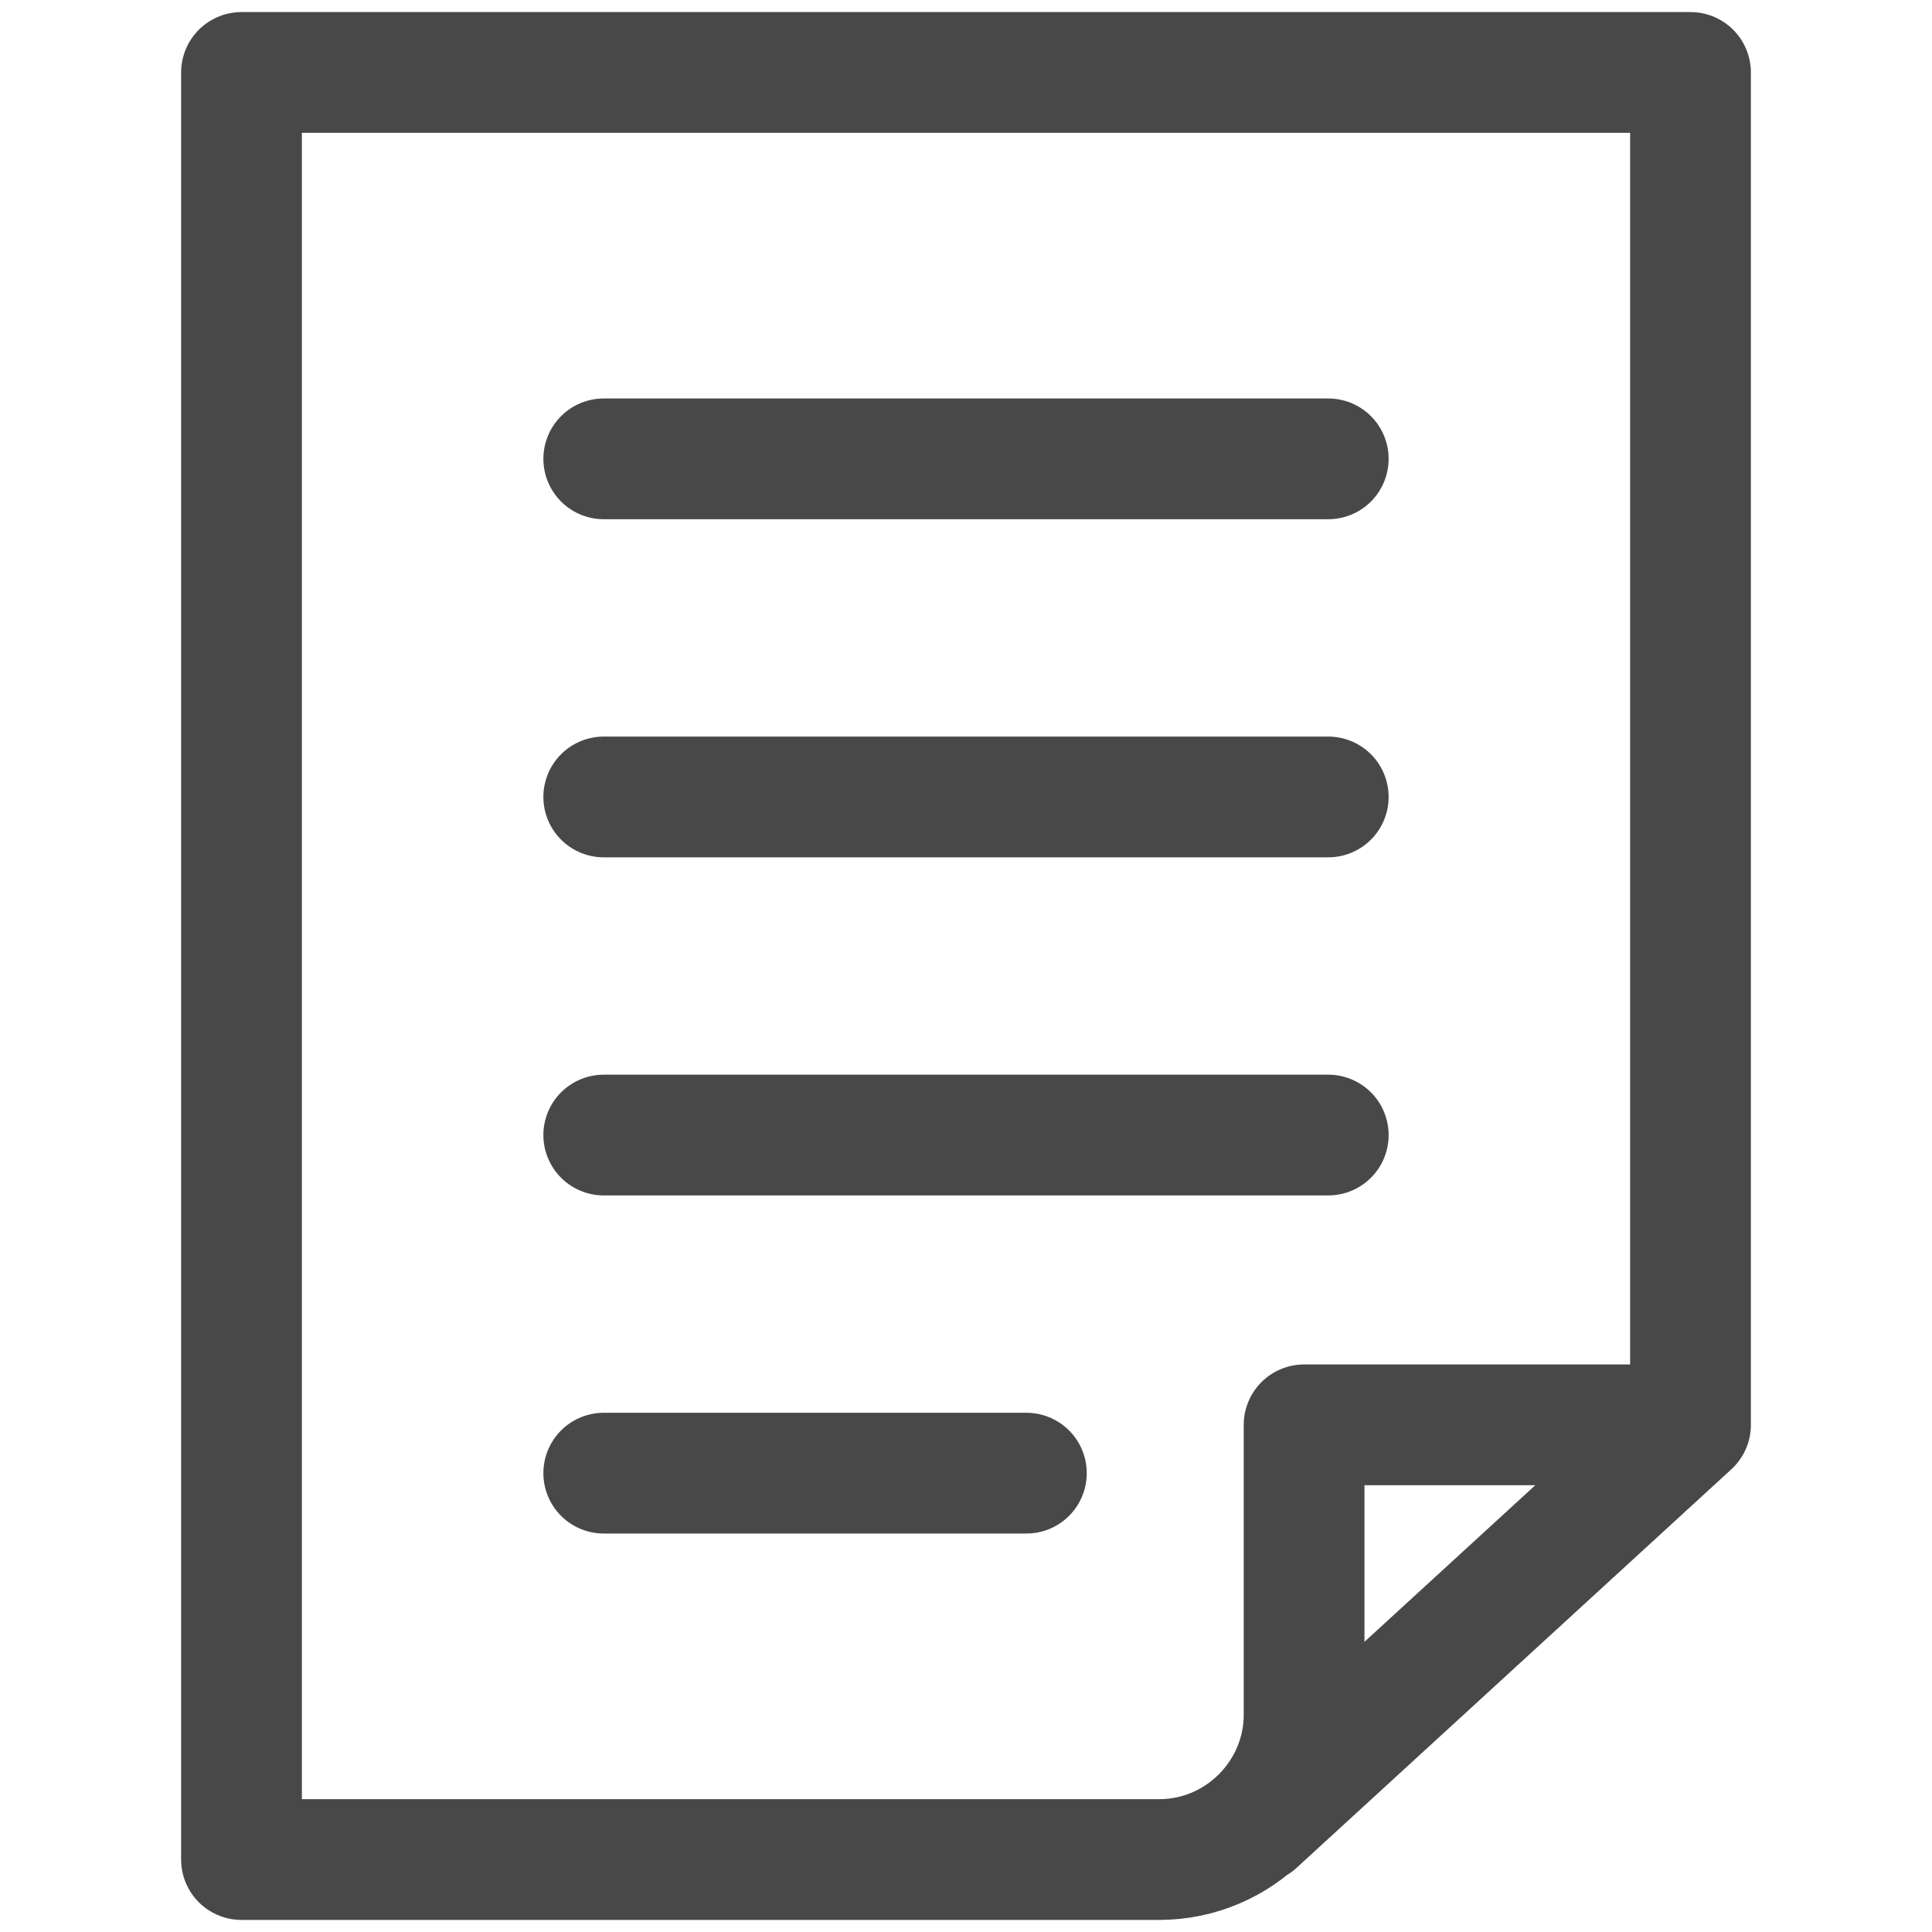
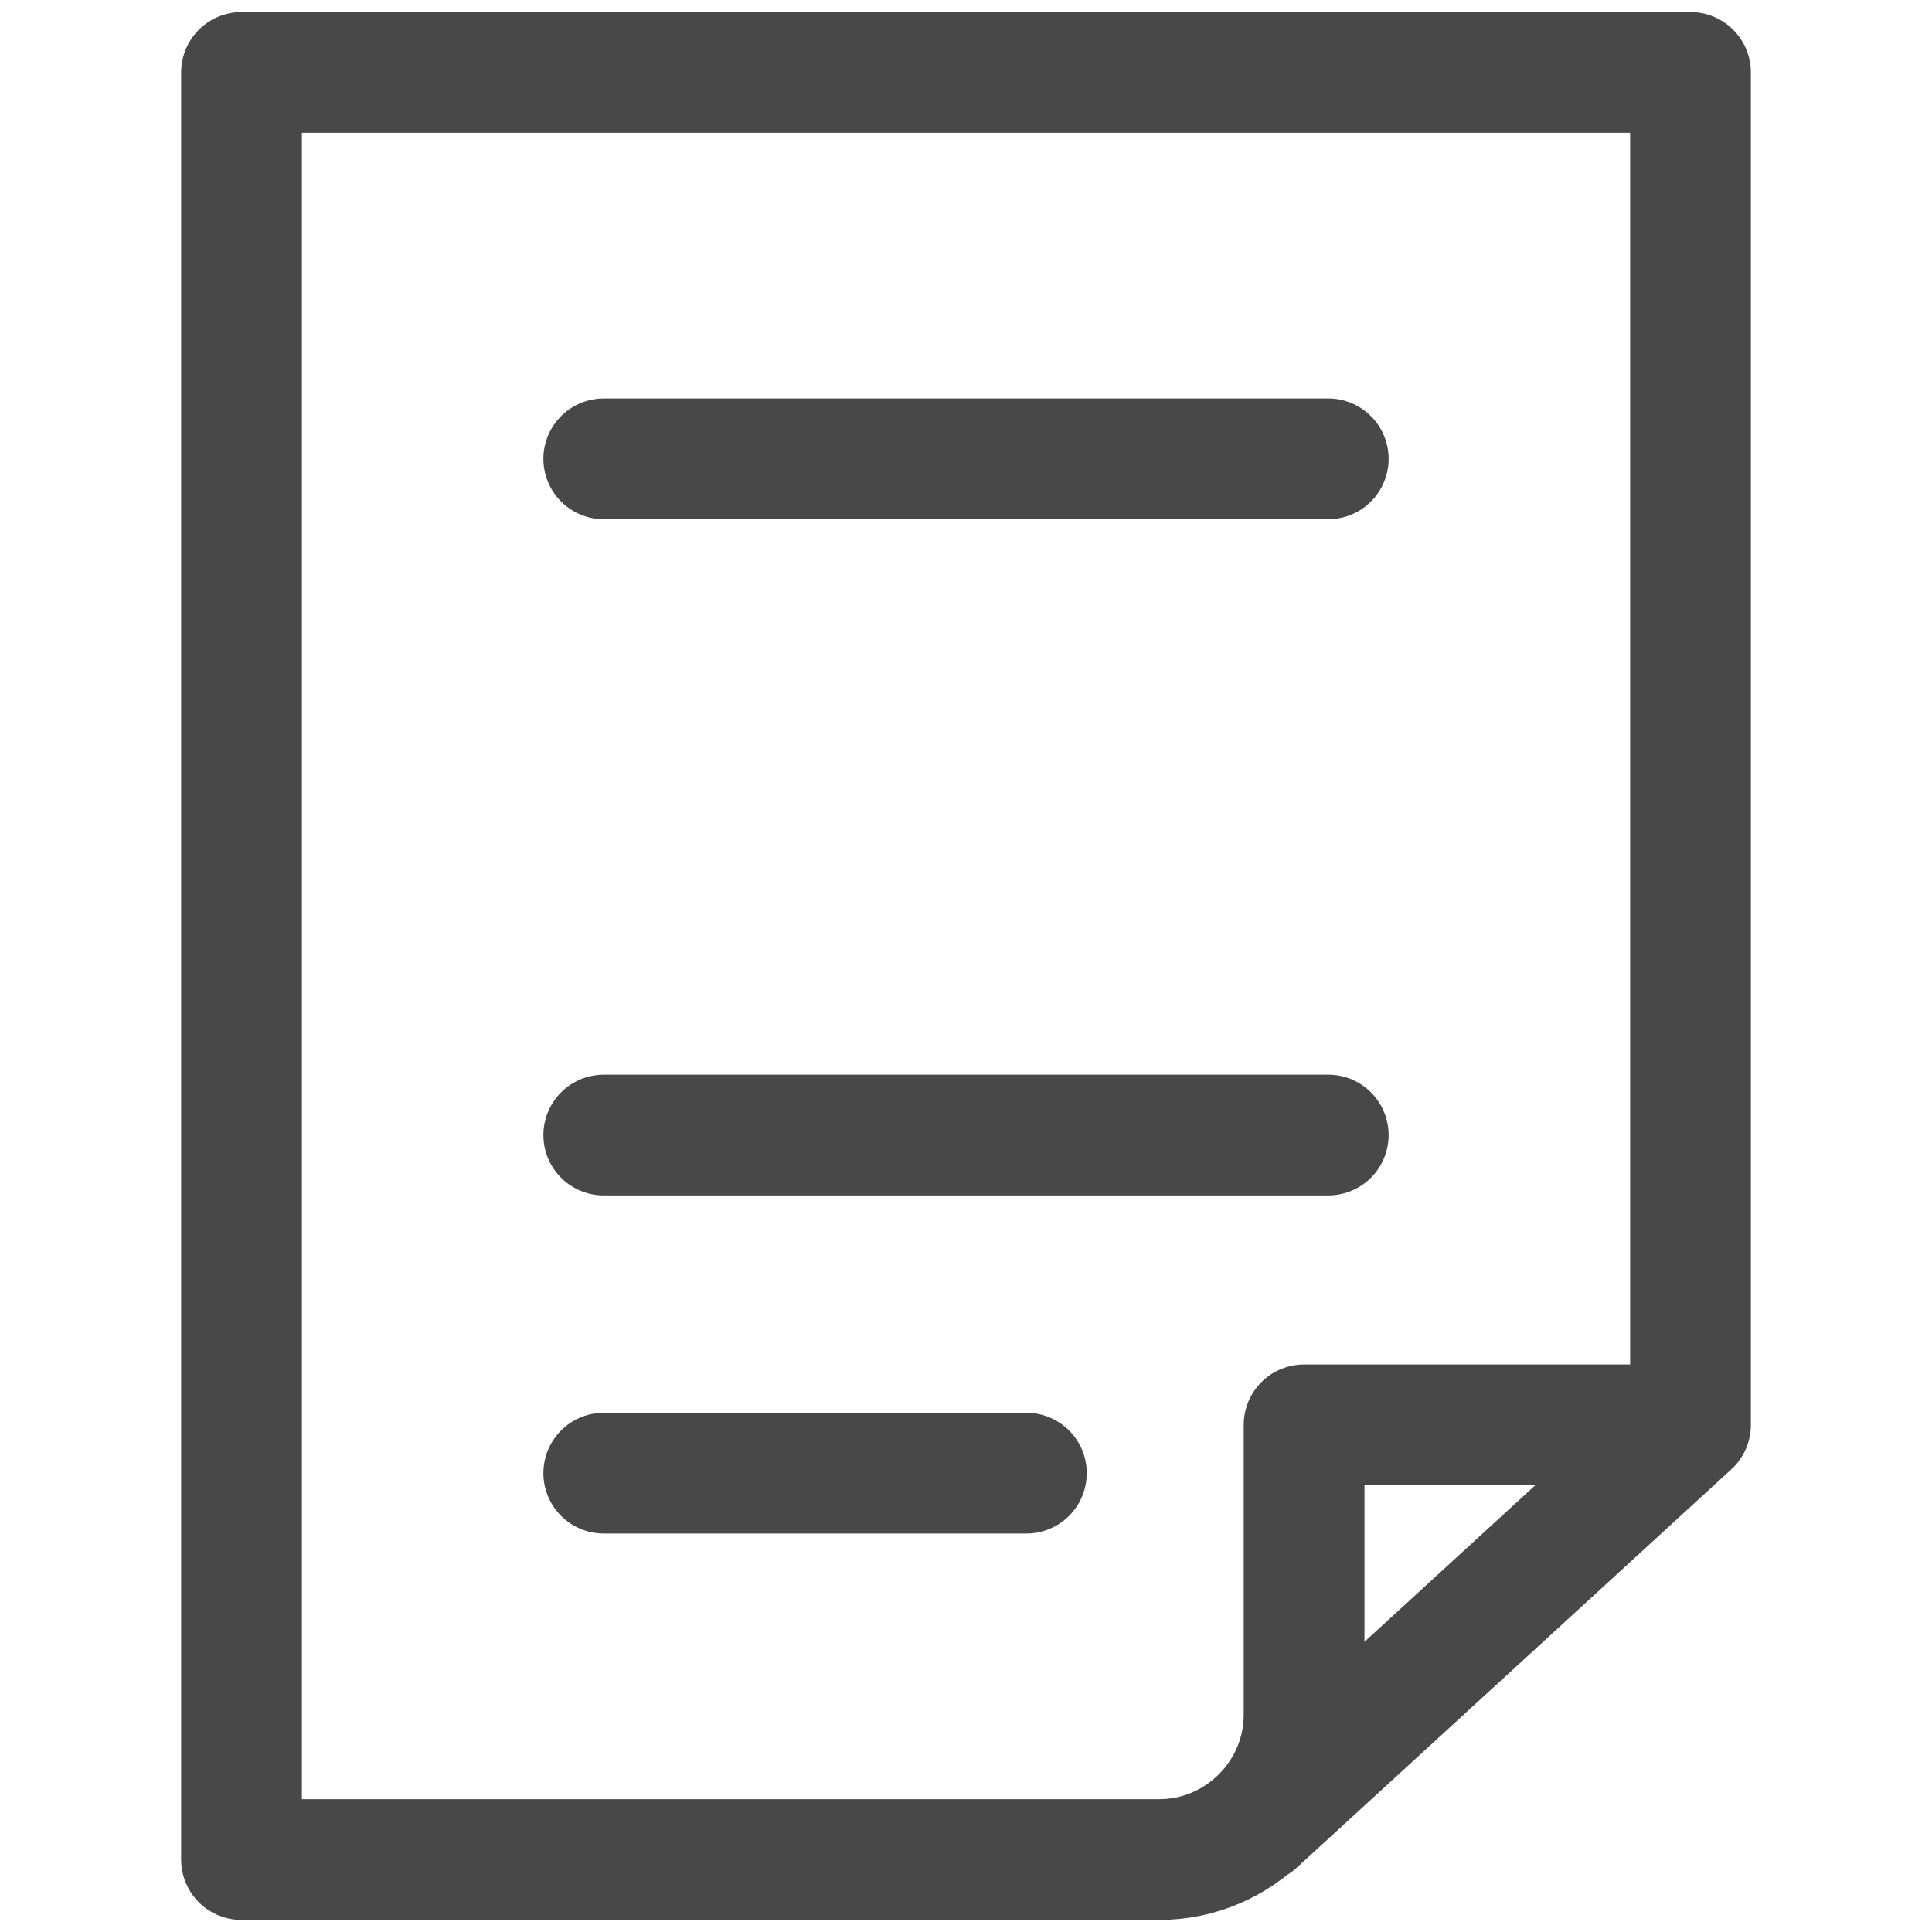
<svg xmlns="http://www.w3.org/2000/svg" version="1.1" id="レイヤー_1" x="0" y="0" viewBox="0 0 160 160" xml:space="preserve">
  <style>.st0{fill:none;stroke:#484848;stroke-width:10;stroke-linecap:round;stroke-linejoin:round;stroke-miterlimit:10}</style>
-   <path class="st0" d="M108 118h32V6H20v148h76c6.6 0 12-5.4 12-12v-24zM110 38H50M110 66H50M110 94H50M85 122H50M140 118l-36 33" />
+   <path class="st0" d="M108 118h32V6H20v148h76c6.6 0 12-5.4 12-12v-24zM110 38H50H50M110 94H50M85 122H50M140 118l-36 33" />
</svg>